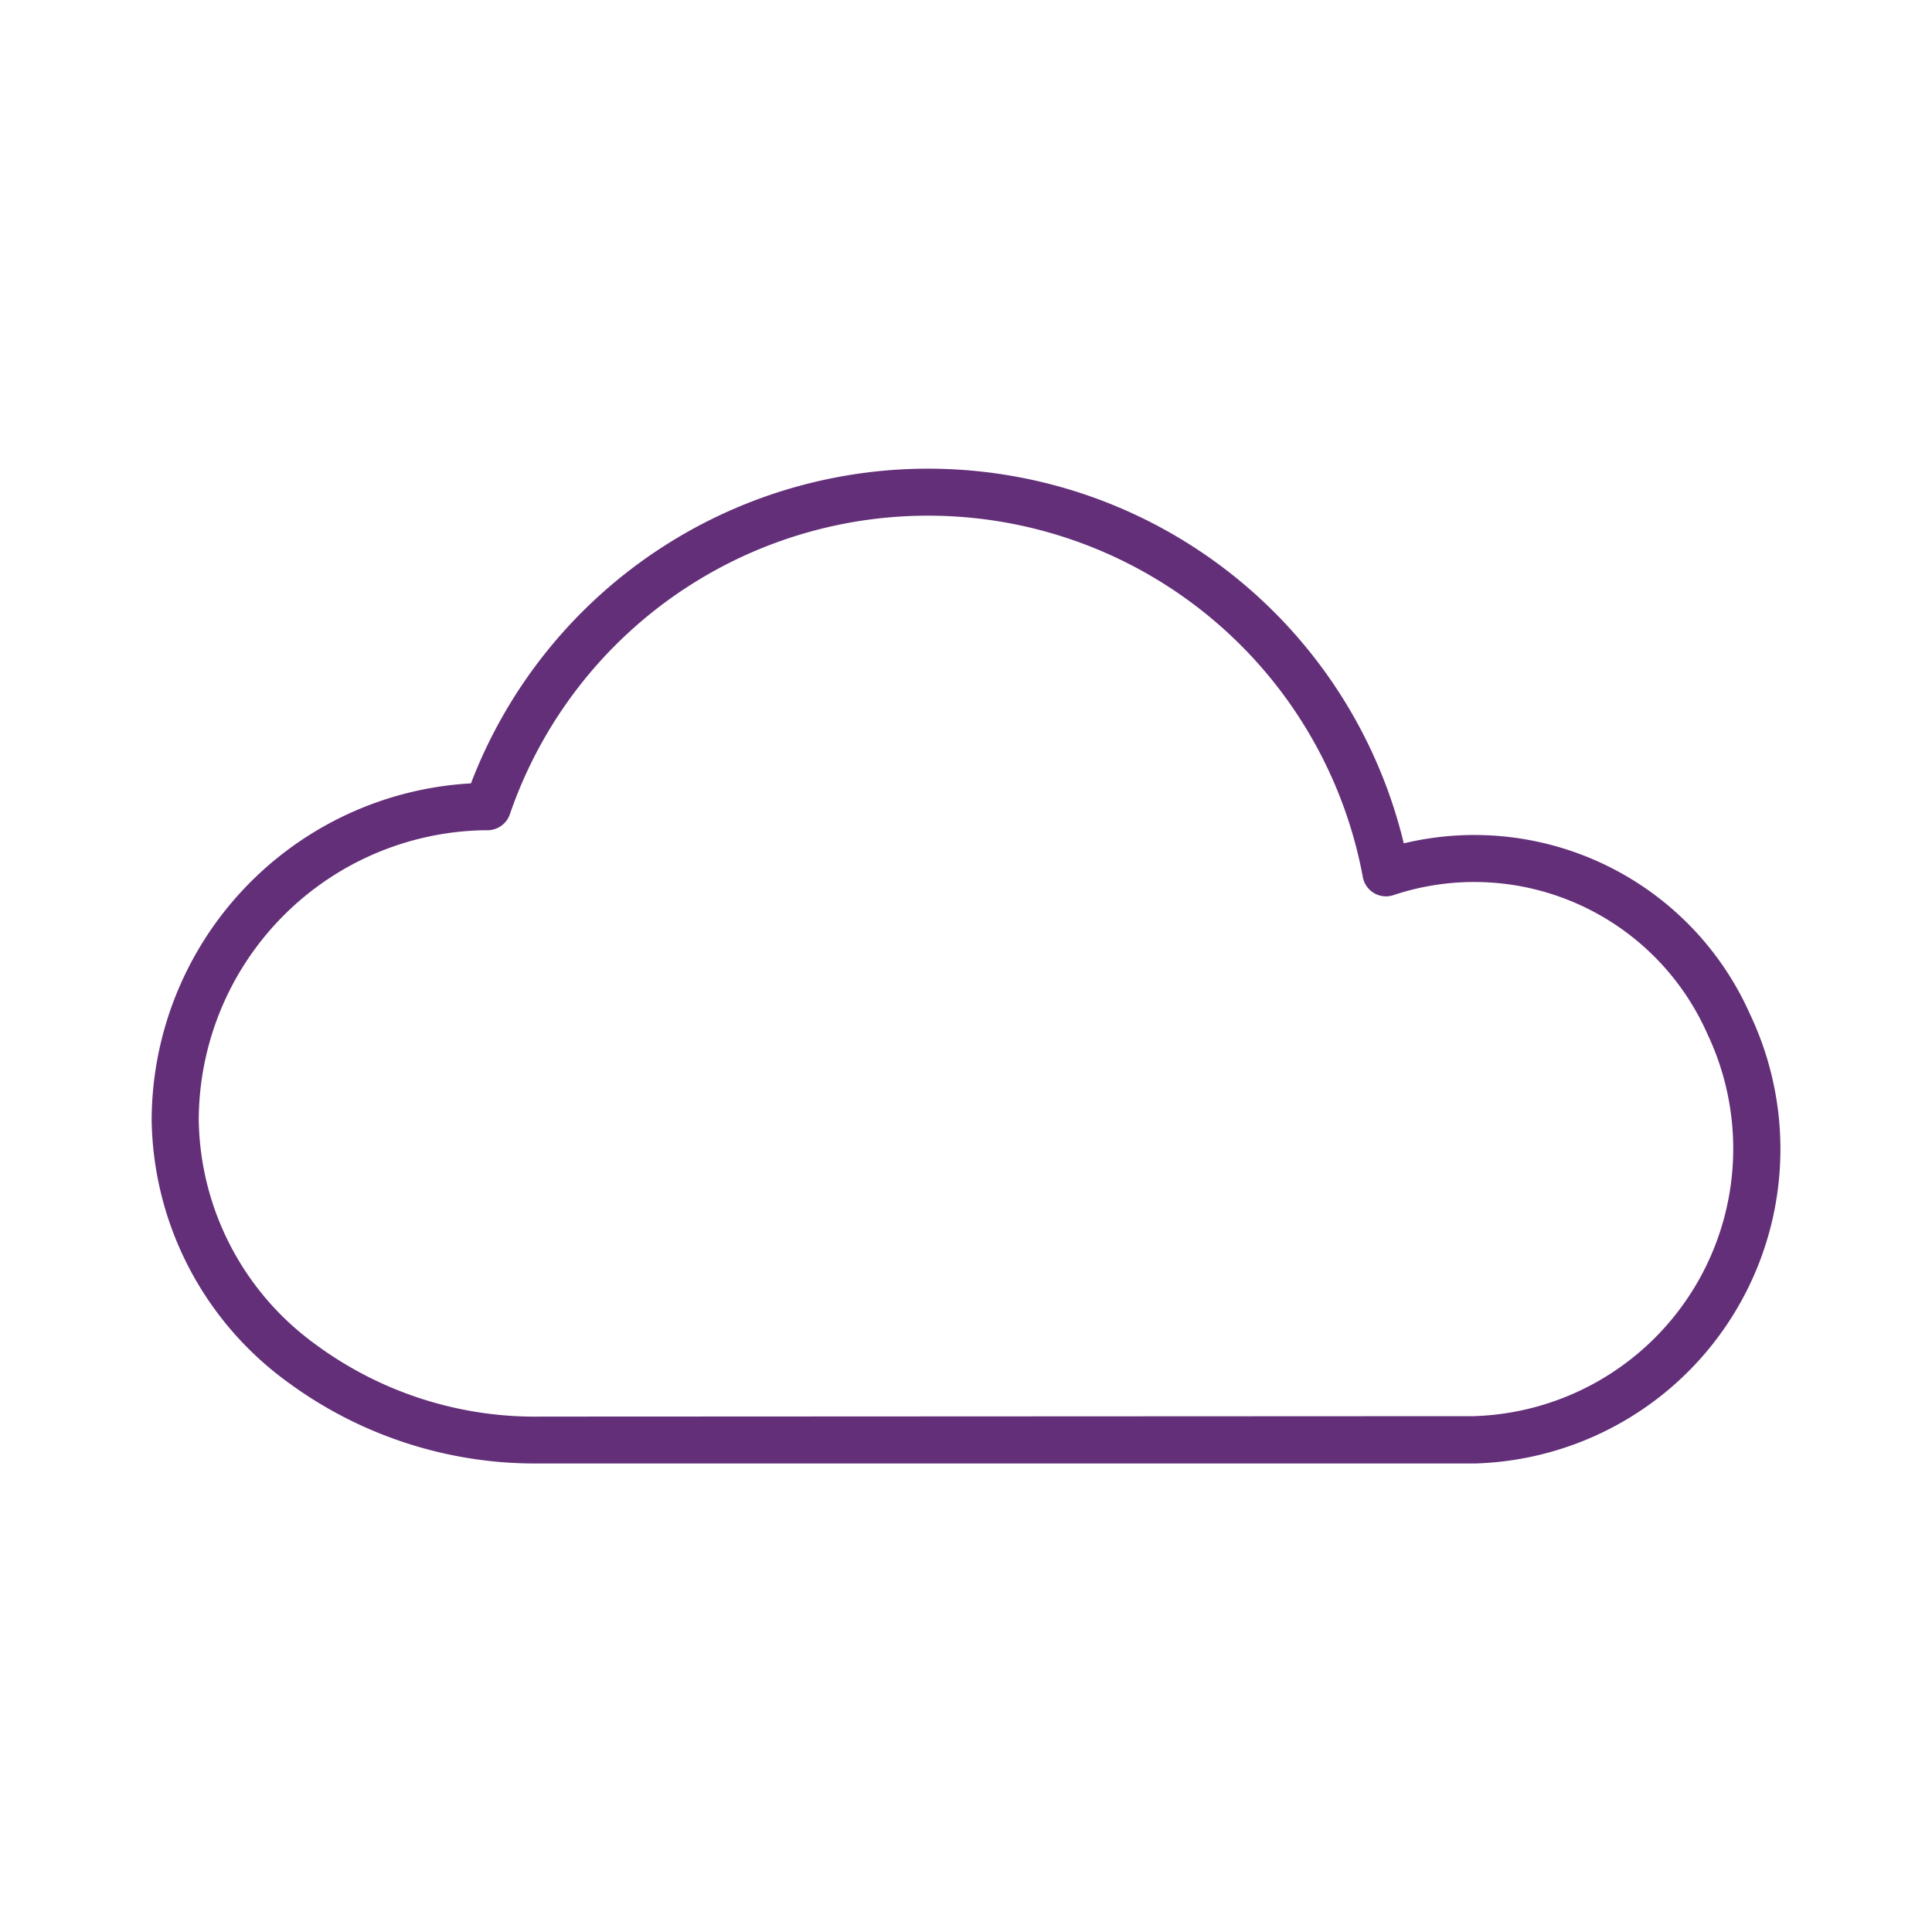
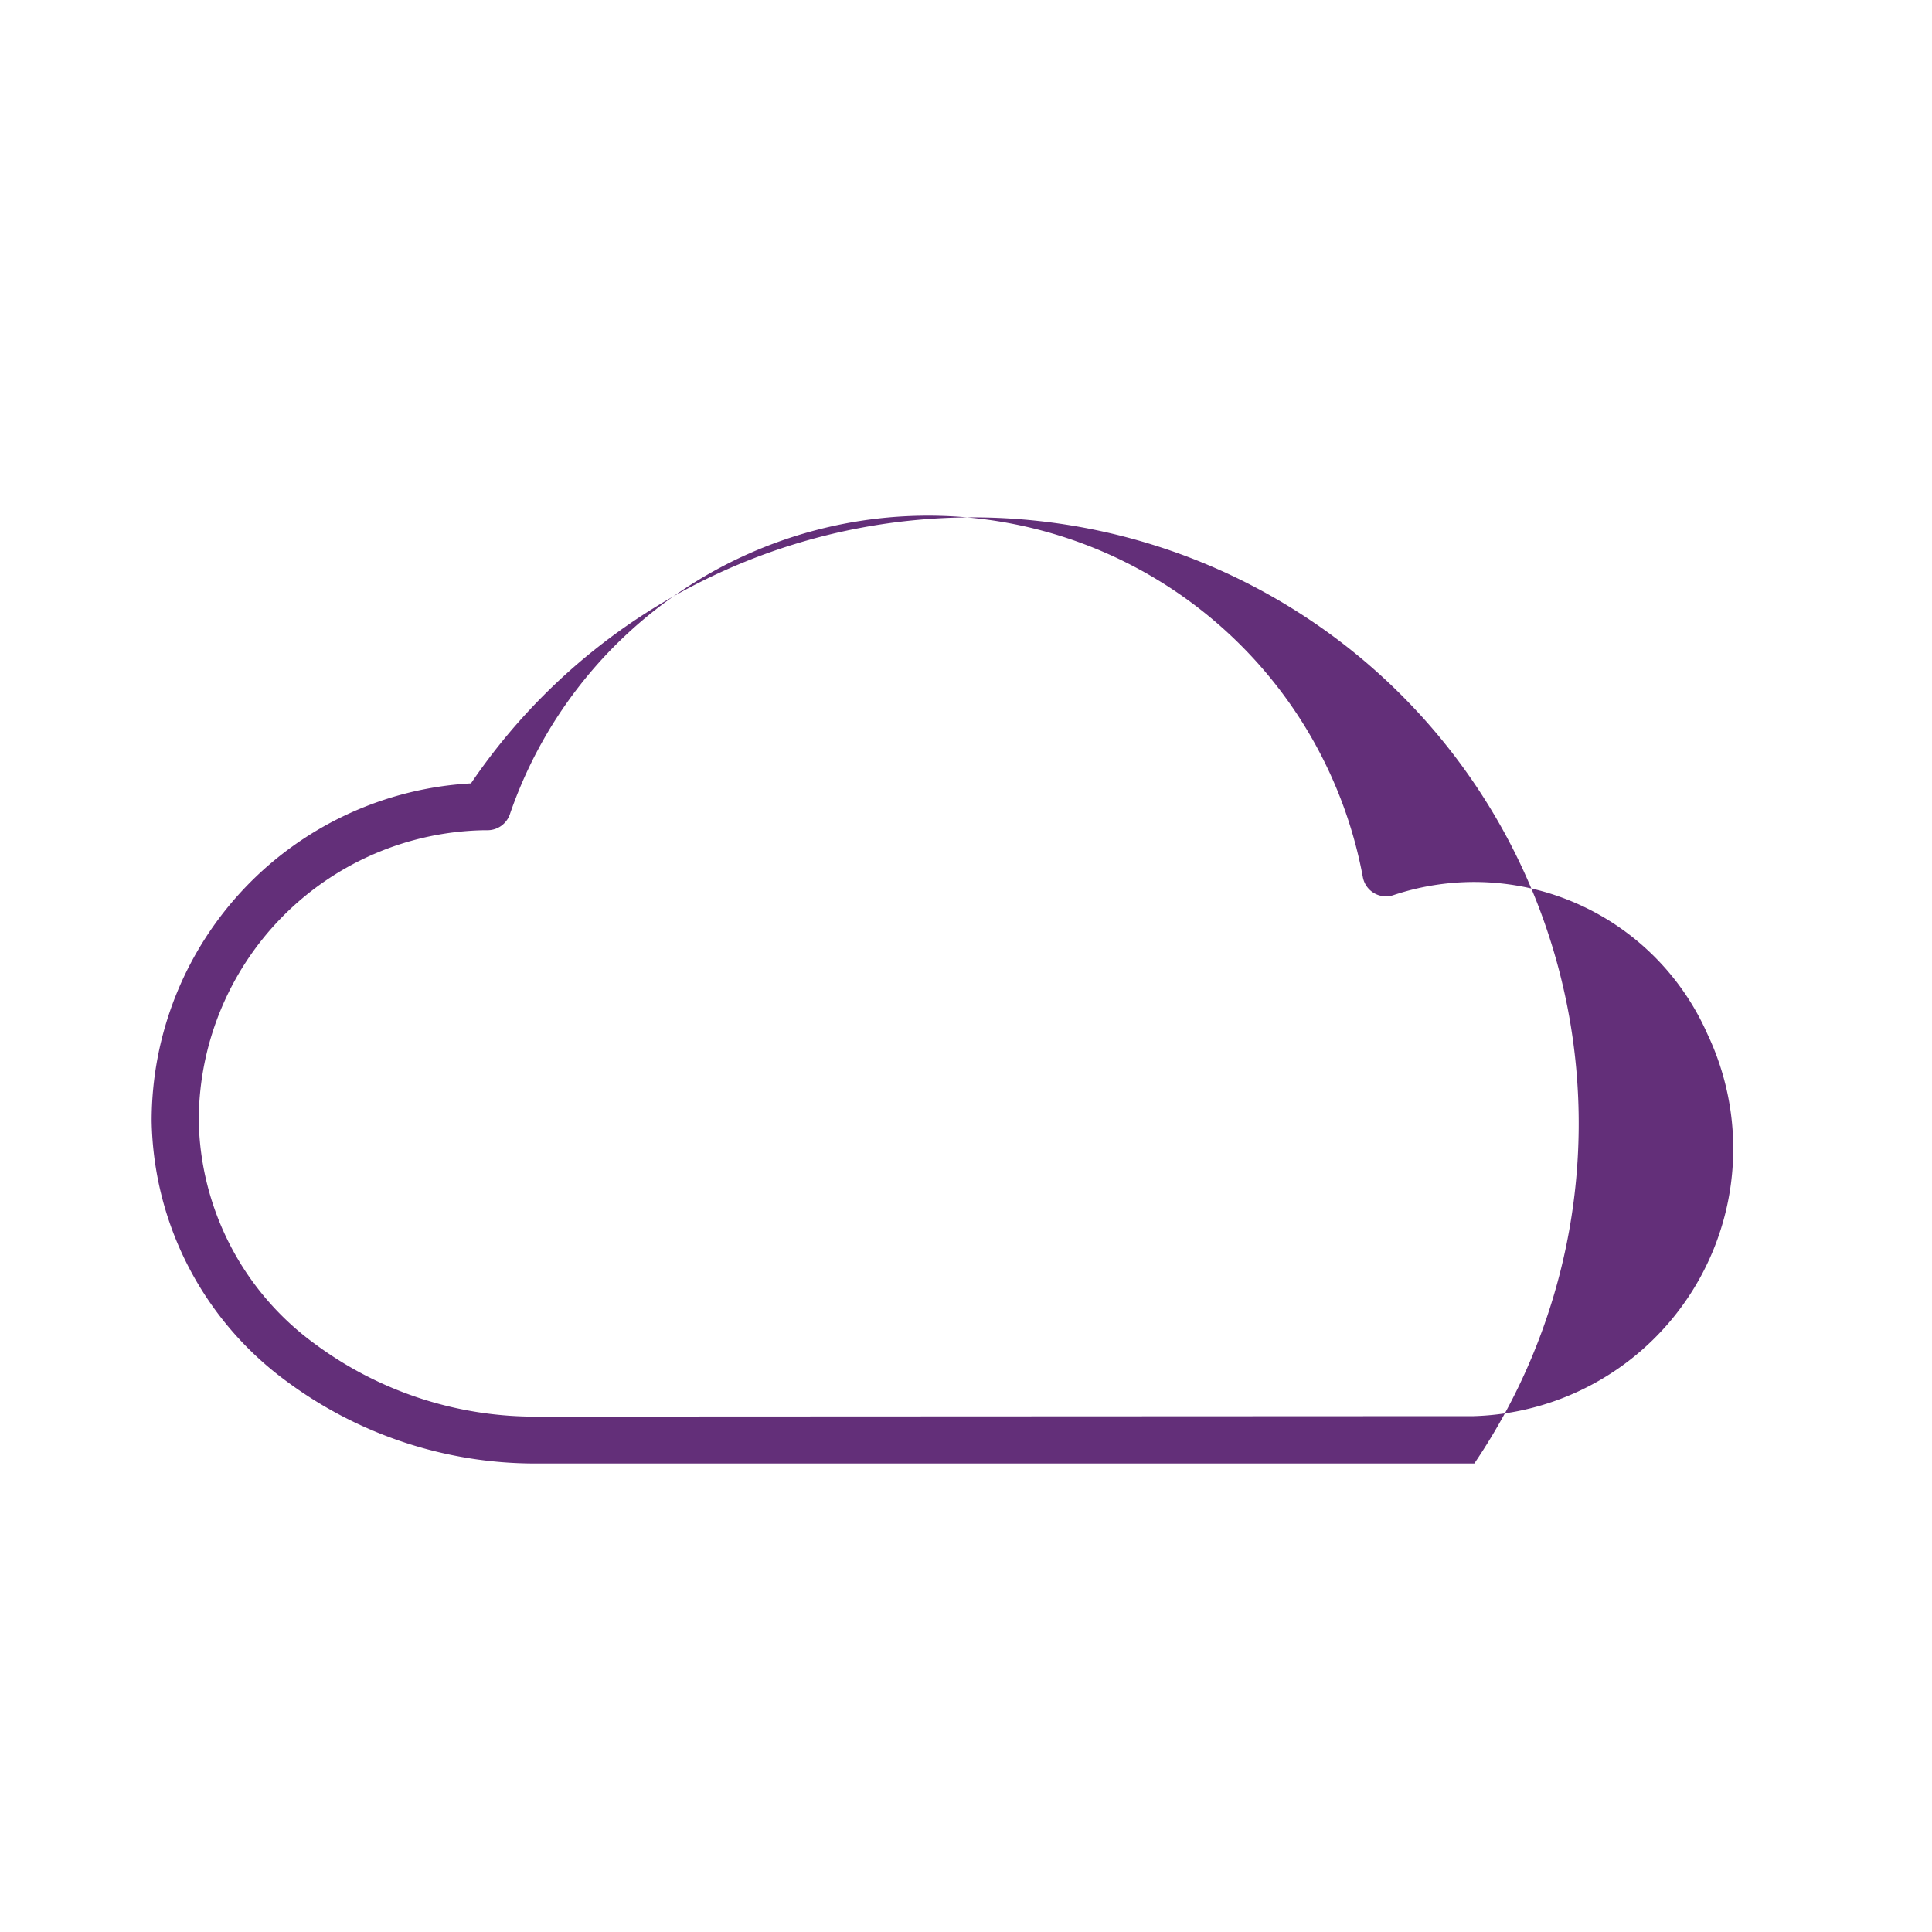
<svg xmlns="http://www.w3.org/2000/svg" id="f8678762-fb7c-4f6a-9be9-c3d10436e128" data-name="Layer 1" viewBox="0 0 400 400">
-   <path d="M305.24,303a65.11,65.11,0,0,0,57.09-93,62.45,62.45,0,0,0-71.69-35.39A101.31,101.31,0,0,0,97.51,162.19,70,70,0,0,0,31.4,232.05,68.27,68.27,0,0,0,59.49,286.1,86.33,86.33,0,0,0,110.65,303Zm-193.32-9.71a76.5,76.5,0,0,1-46.66-15A58.43,58.43,0,0,1,41.15,232a60.15,60.15,0,0,1,59.12-60.11l.68,0a4.89,4.89,0,0,0,4.61-3.3,91.55,91.55,0,0,1,176.6,13,4.87,4.87,0,0,0,6.33,3.74,52.77,52.77,0,0,1,65,28.73,55.4,55.4,0,0,1-48.37,79.14Z" style="fill:#632f79" />
+   <path d="M305.24,303A101.31,101.31,0,0,0,97.51,162.19,70,70,0,0,0,31.4,232.05,68.27,68.27,0,0,0,59.49,286.1,86.33,86.33,0,0,0,110.65,303Zm-193.32-9.71a76.5,76.5,0,0,1-46.66-15A58.43,58.43,0,0,1,41.15,232a60.15,60.15,0,0,1,59.12-60.11l.68,0a4.89,4.89,0,0,0,4.61-3.3,91.55,91.55,0,0,1,176.6,13,4.87,4.87,0,0,0,6.33,3.74,52.77,52.77,0,0,1,65,28.73,55.4,55.4,0,0,1-48.37,79.14Z" style="fill:#632f79" />
</svg>